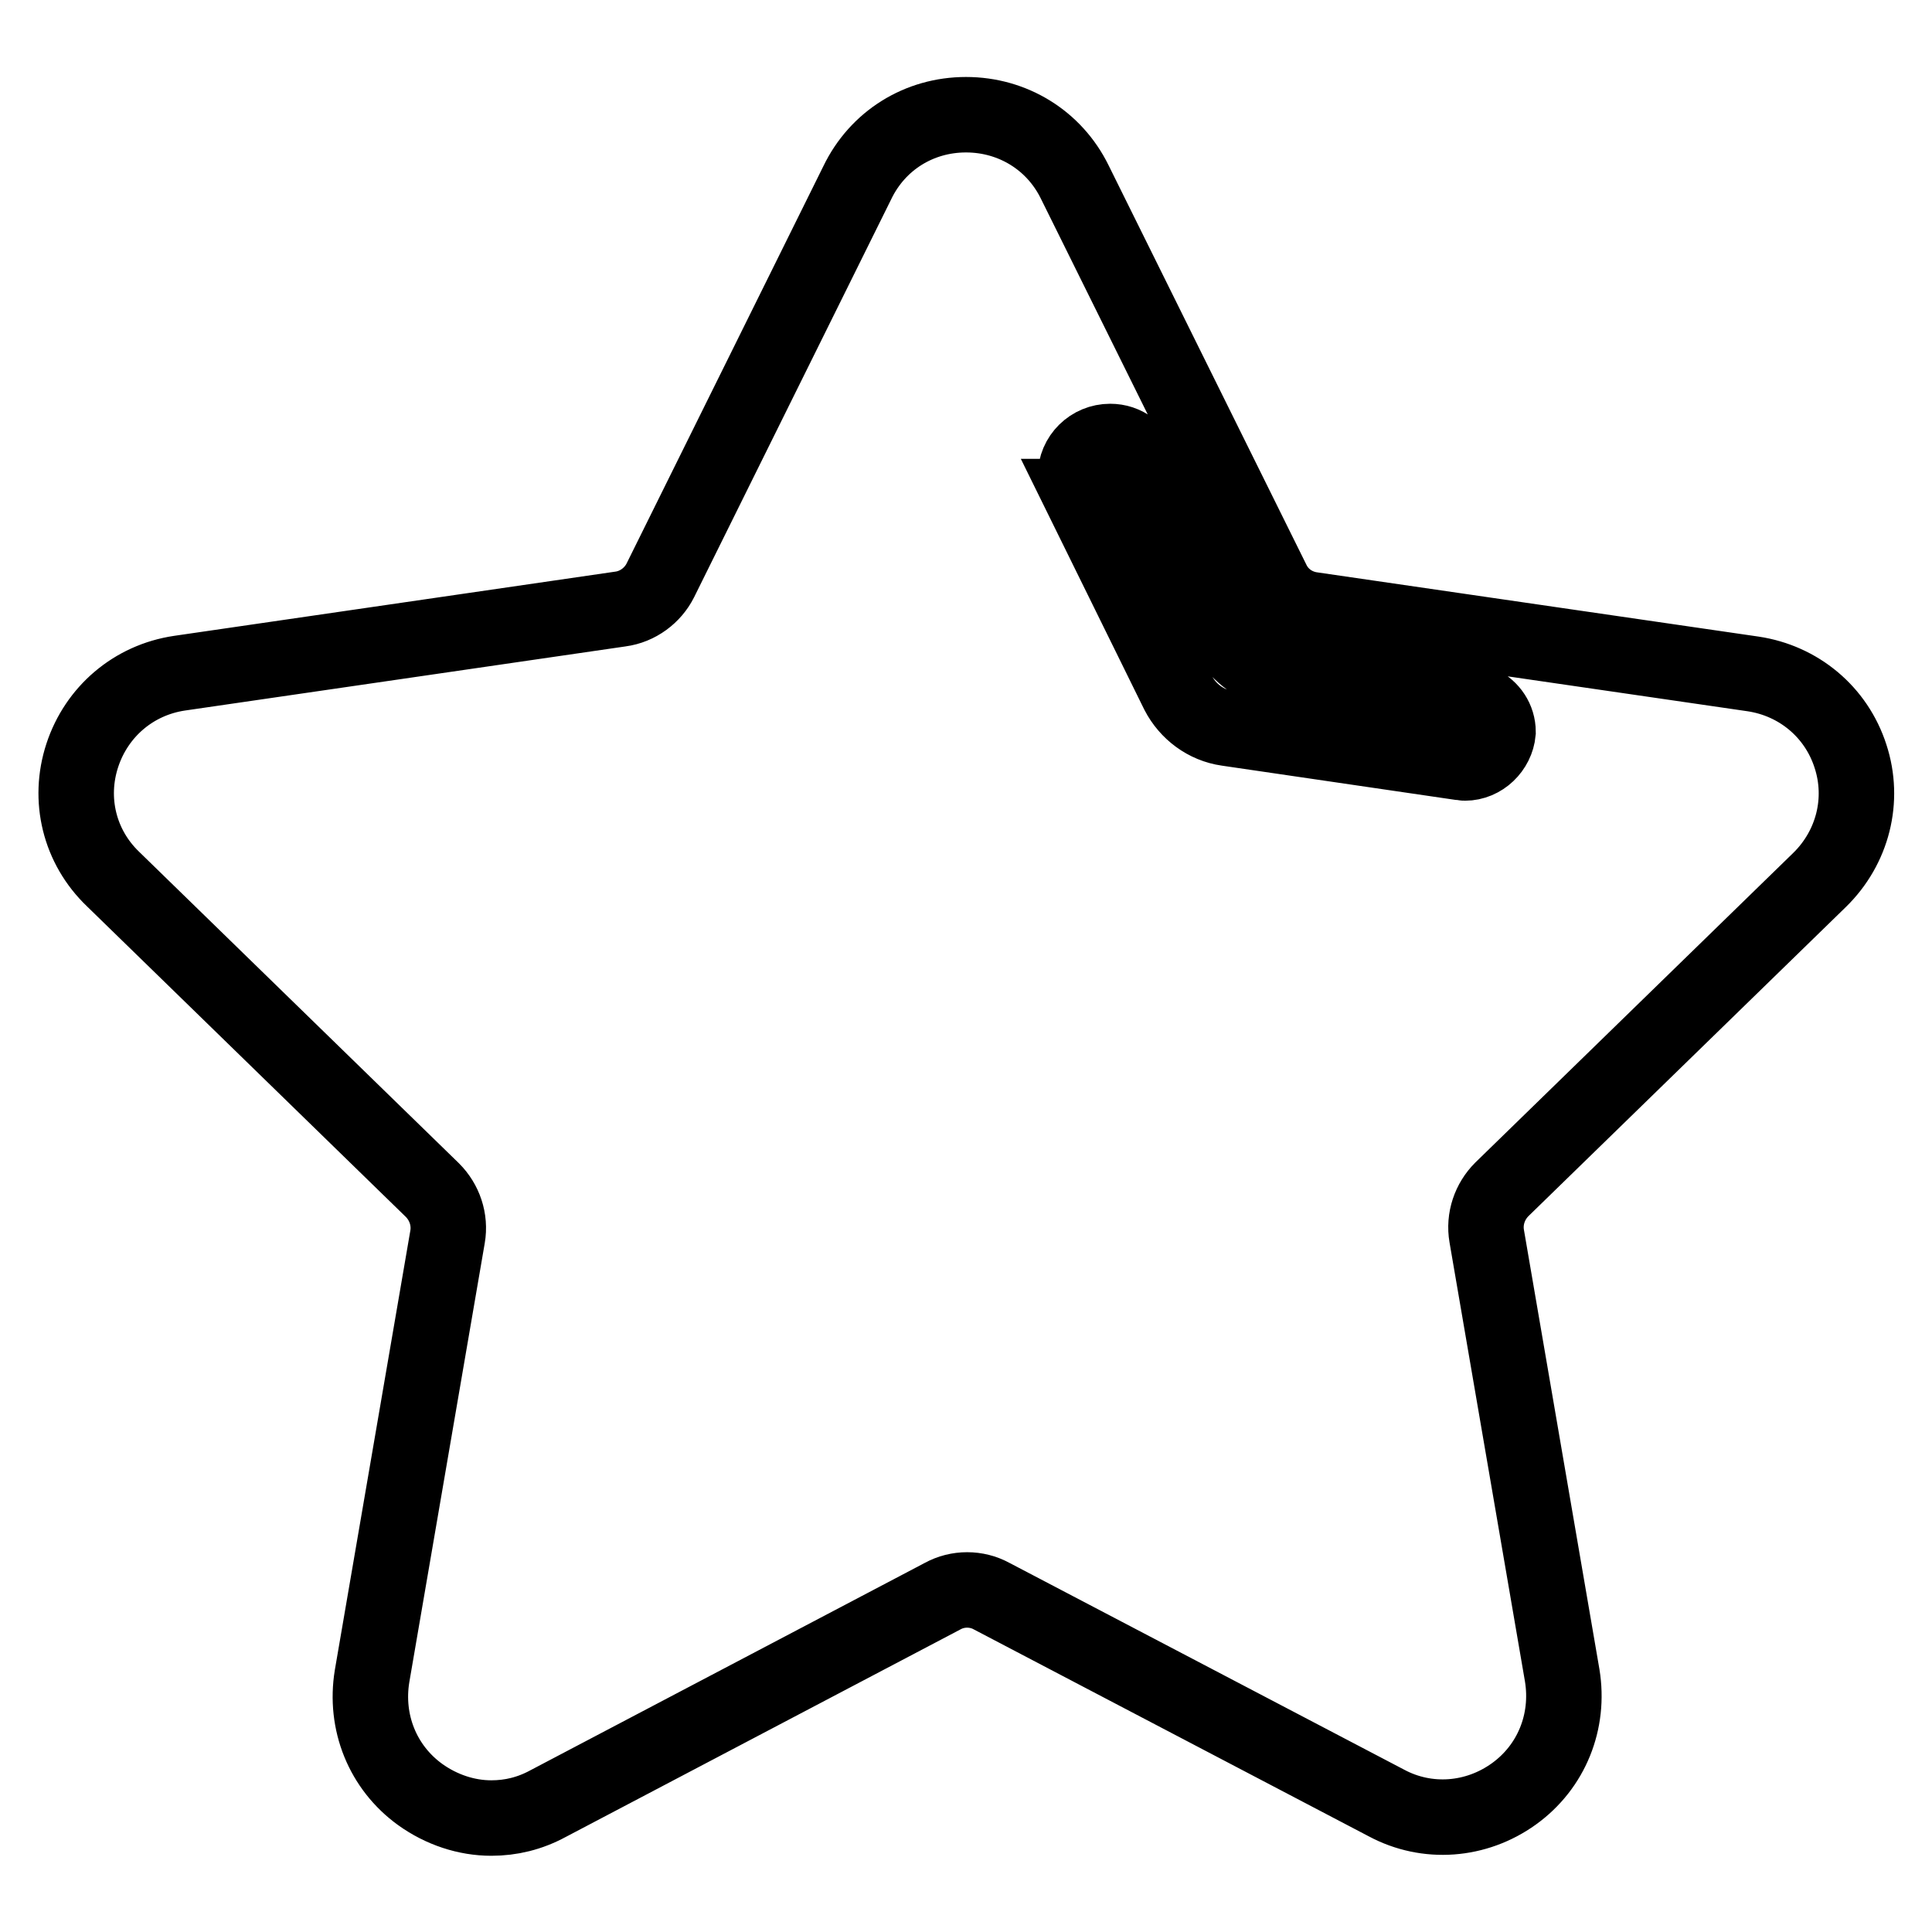
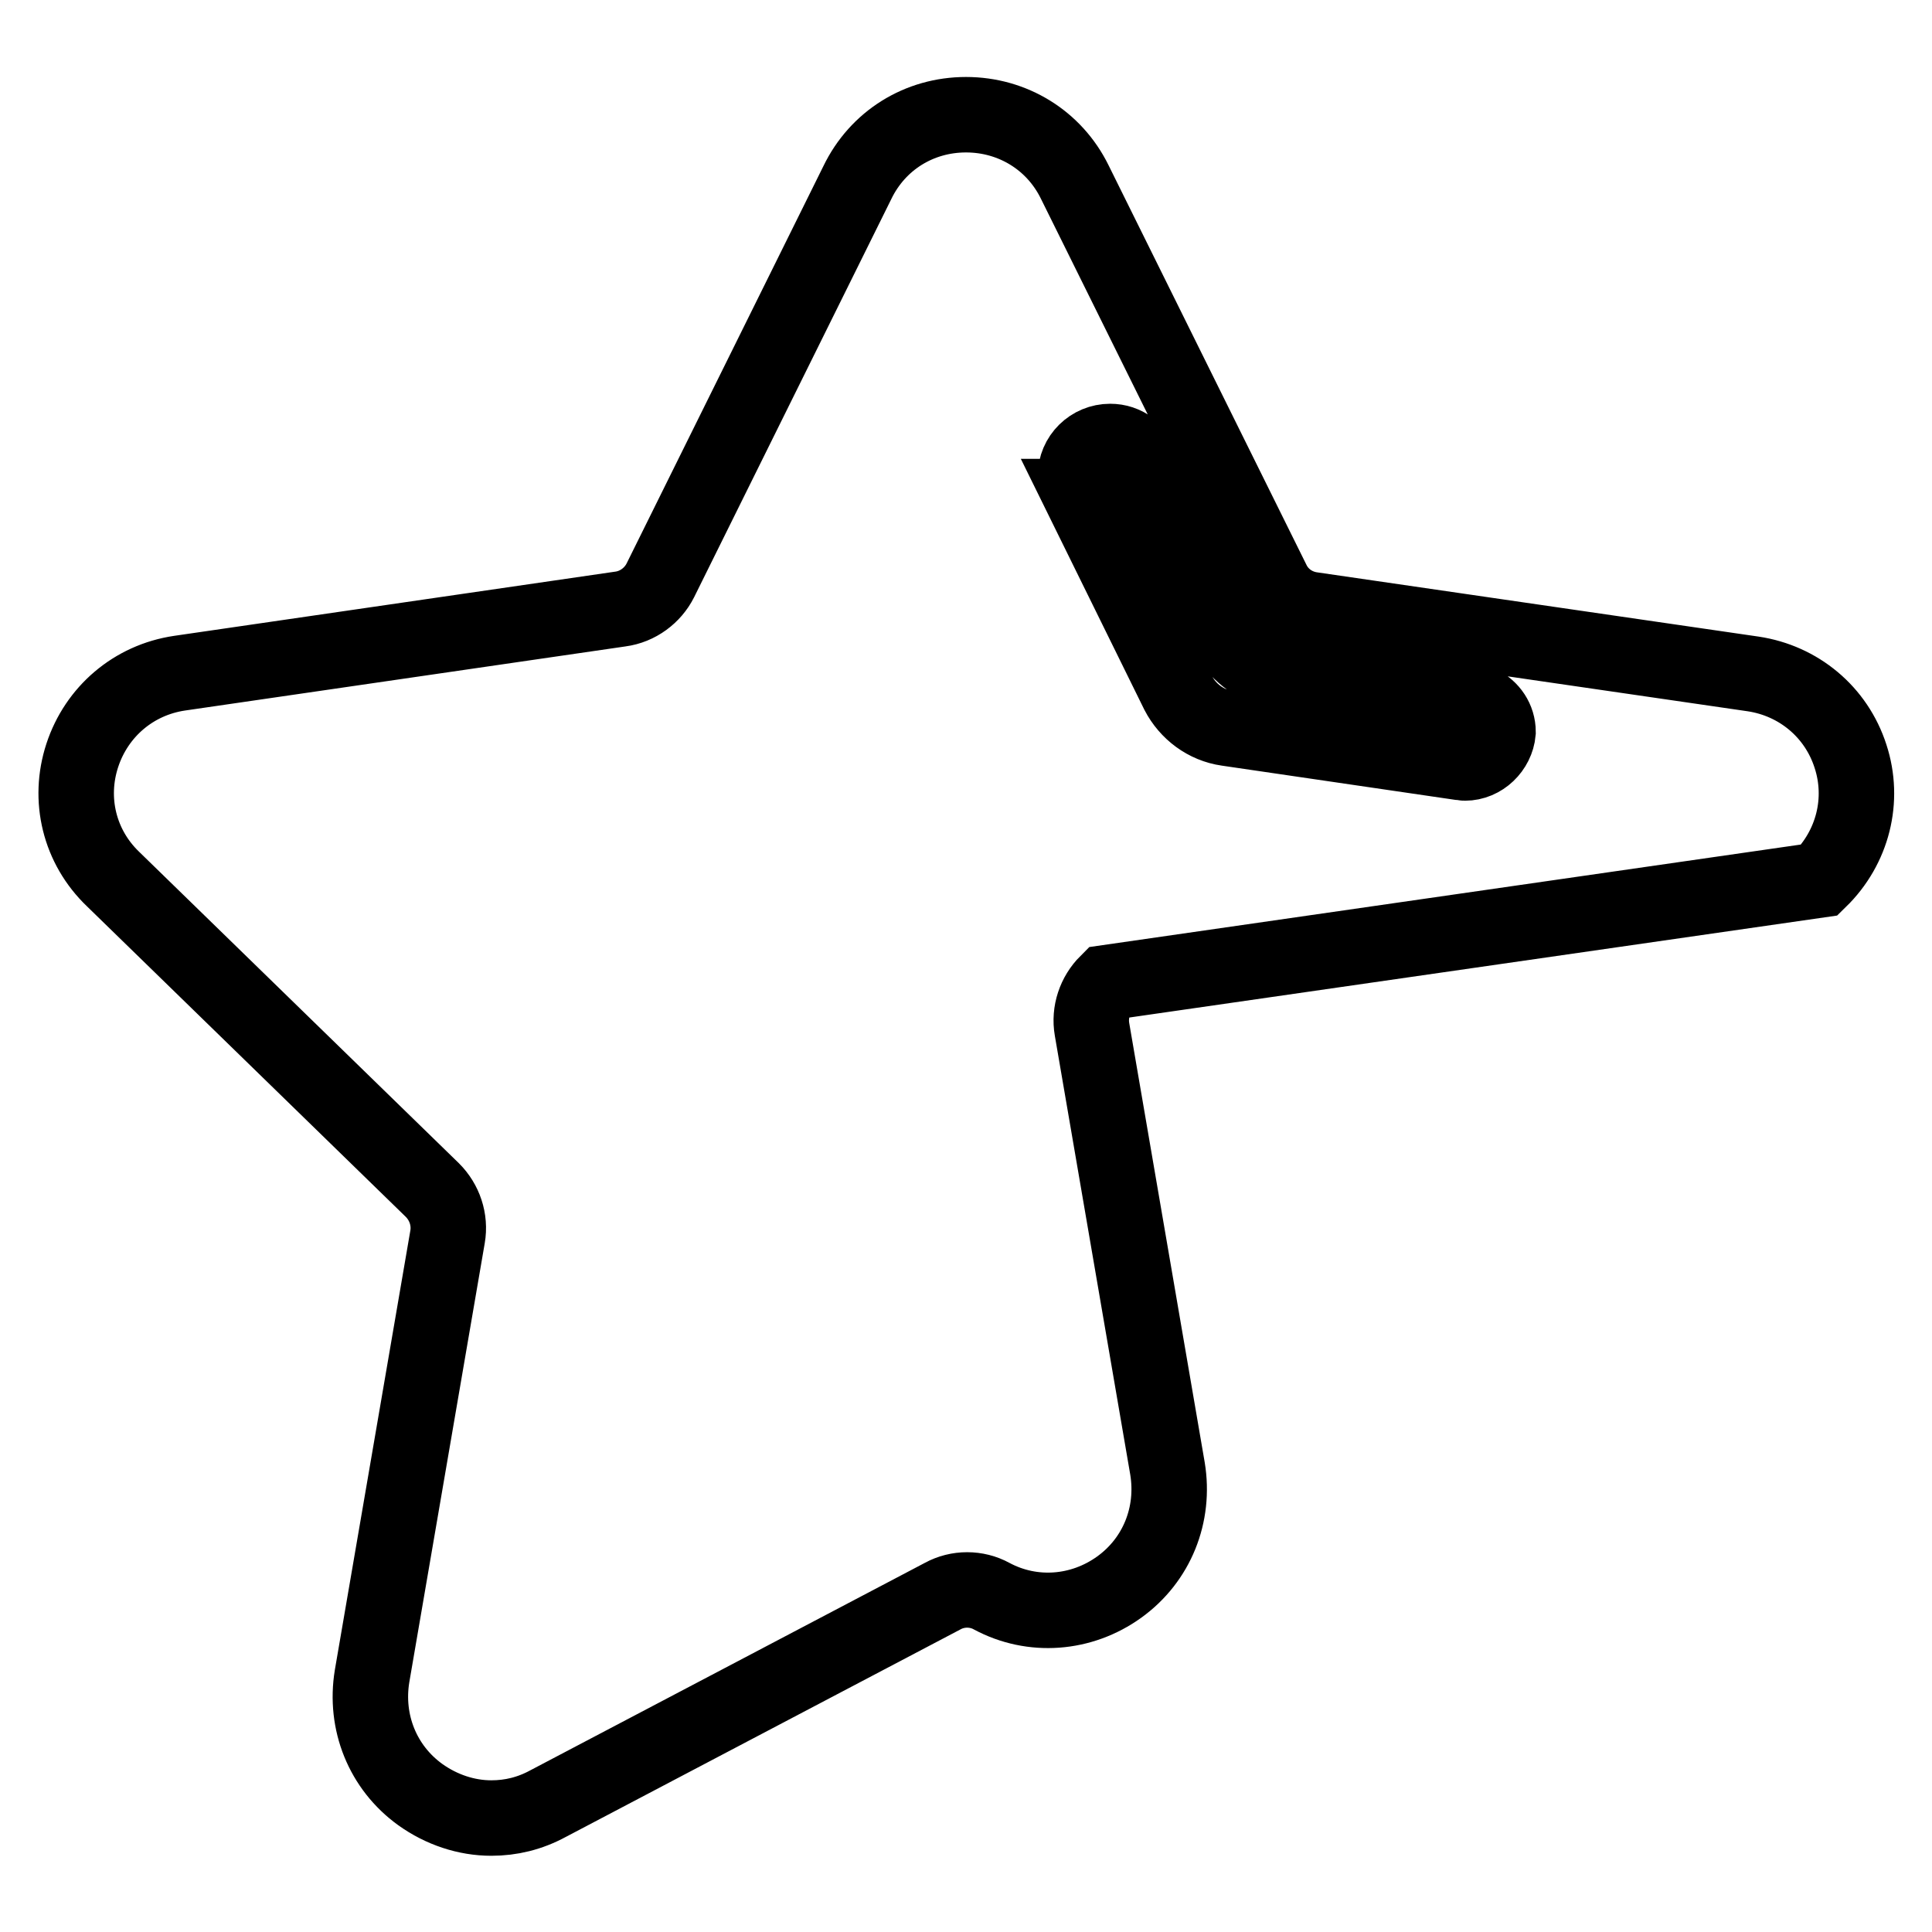
<svg xmlns="http://www.w3.org/2000/svg" version="1.1" x="0px" y="0px" viewBox="0 0 256 256" enable-background="new 0 0 256 256" xml:space="preserve">
  <g>
-     <path stroke-width="10" fill-opacity="0" stroke="#000000" d="M241.1,116.6c4.4-4.3,6-10.6,4.1-16.4c-1.9-5.9-6.9-10-12.9-10.9l-58.4-8.5c-2.3-0.3-4.3-1.7-5.3-3.8 l-26.2-52.9c-2.7-5.5-8.2-8.9-14.4-8.9s-11.7,3.4-14.4,9L87.5,76.9c-1,2-3,3.5-5.3,3.8l-58.4,8.5c-6.1,0.9-11,5.1-12.9,10.9 c-1.9,5.8-0.4,12.1,4.1,16.4l42.3,41.2c1.6,1.6,2.4,3.9,2,6.2l-10,58.2c-1,6.1,1.4,12.1,6.4,15.7c2.8,2,6.1,3.1,9.4,3.1 c2.6,0,5.1-0.6,7.5-1.9l52.3-27.5c2-1.1,4.5-1.1,6.5,0l52.3,27.4c5.4,2.9,11.9,2.4,16.9-1.2c5-3.6,7.4-9.6,6.4-15.7l-10-58.2 c-0.4-2.3,0.4-4.6,2-6.2L241.1,116.6z M194.1,101.1c-0.2,0-0.4-0.1-0.5-0.1l-0.3,0h0l-30.7-4.5c-2.8-0.4-5.2-2.2-6.5-4.7l-12.8-26 l0.1,0c-0.5-0.8-0.9-1.7-0.9-2.7c0-2.6,2.1-4.6,4.6-4.6c1,0,1.9,0.3,2.7,0.9l10.7,21.6c0.7,1.3,1.5,2.6,2.5,3.7 c1.6,2.4,4.1,4,7,4.5c0.9,0.3,1.7,0.5,2.6,0.6l23.5,3.4c1.4,0.7,2.4,2.1,2.4,3.8C198.3,99.2,196.4,101.1,194.1,101.1L194.1,101.1z" />
+     <path stroke-width="10" fill-opacity="0" stroke="#000000" d="M241.1,116.6c4.4-4.3,6-10.6,4.1-16.4c-1.9-5.9-6.9-10-12.9-10.9l-58.4-8.5c-2.3-0.3-4.3-1.7-5.3-3.8 l-26.2-52.9c-2.7-5.5-8.2-8.9-14.4-8.9s-11.7,3.4-14.4,9L87.5,76.9c-1,2-3,3.5-5.3,3.8l-58.4,8.5c-6.1,0.9-11,5.1-12.9,10.9 c-1.9,5.8-0.4,12.1,4.1,16.4l42.3,41.2c1.6,1.6,2.4,3.9,2,6.2l-10,58.2c-1,6.1,1.4,12.1,6.4,15.7c2.8,2,6.1,3.1,9.4,3.1 c2.6,0,5.1-0.6,7.5-1.9l52.3-27.5c2-1.1,4.5-1.1,6.5,0c5.4,2.9,11.9,2.4,16.9-1.2c5-3.6,7.4-9.6,6.4-15.7l-10-58.2 c-0.4-2.3,0.4-4.6,2-6.2L241.1,116.6z M194.1,101.1c-0.2,0-0.4-0.1-0.5-0.1l-0.3,0h0l-30.7-4.5c-2.8-0.4-5.2-2.2-6.5-4.7l-12.8-26 l0.1,0c-0.5-0.8-0.9-1.7-0.9-2.7c0-2.6,2.1-4.6,4.6-4.6c1,0,1.9,0.3,2.7,0.9l10.7,21.6c0.7,1.3,1.5,2.6,2.5,3.7 c1.6,2.4,4.1,4,7,4.5c0.9,0.3,1.7,0.5,2.6,0.6l23.5,3.4c1.4,0.7,2.4,2.1,2.4,3.8C198.3,99.2,196.4,101.1,194.1,101.1L194.1,101.1z" />
  </g>
</svg>